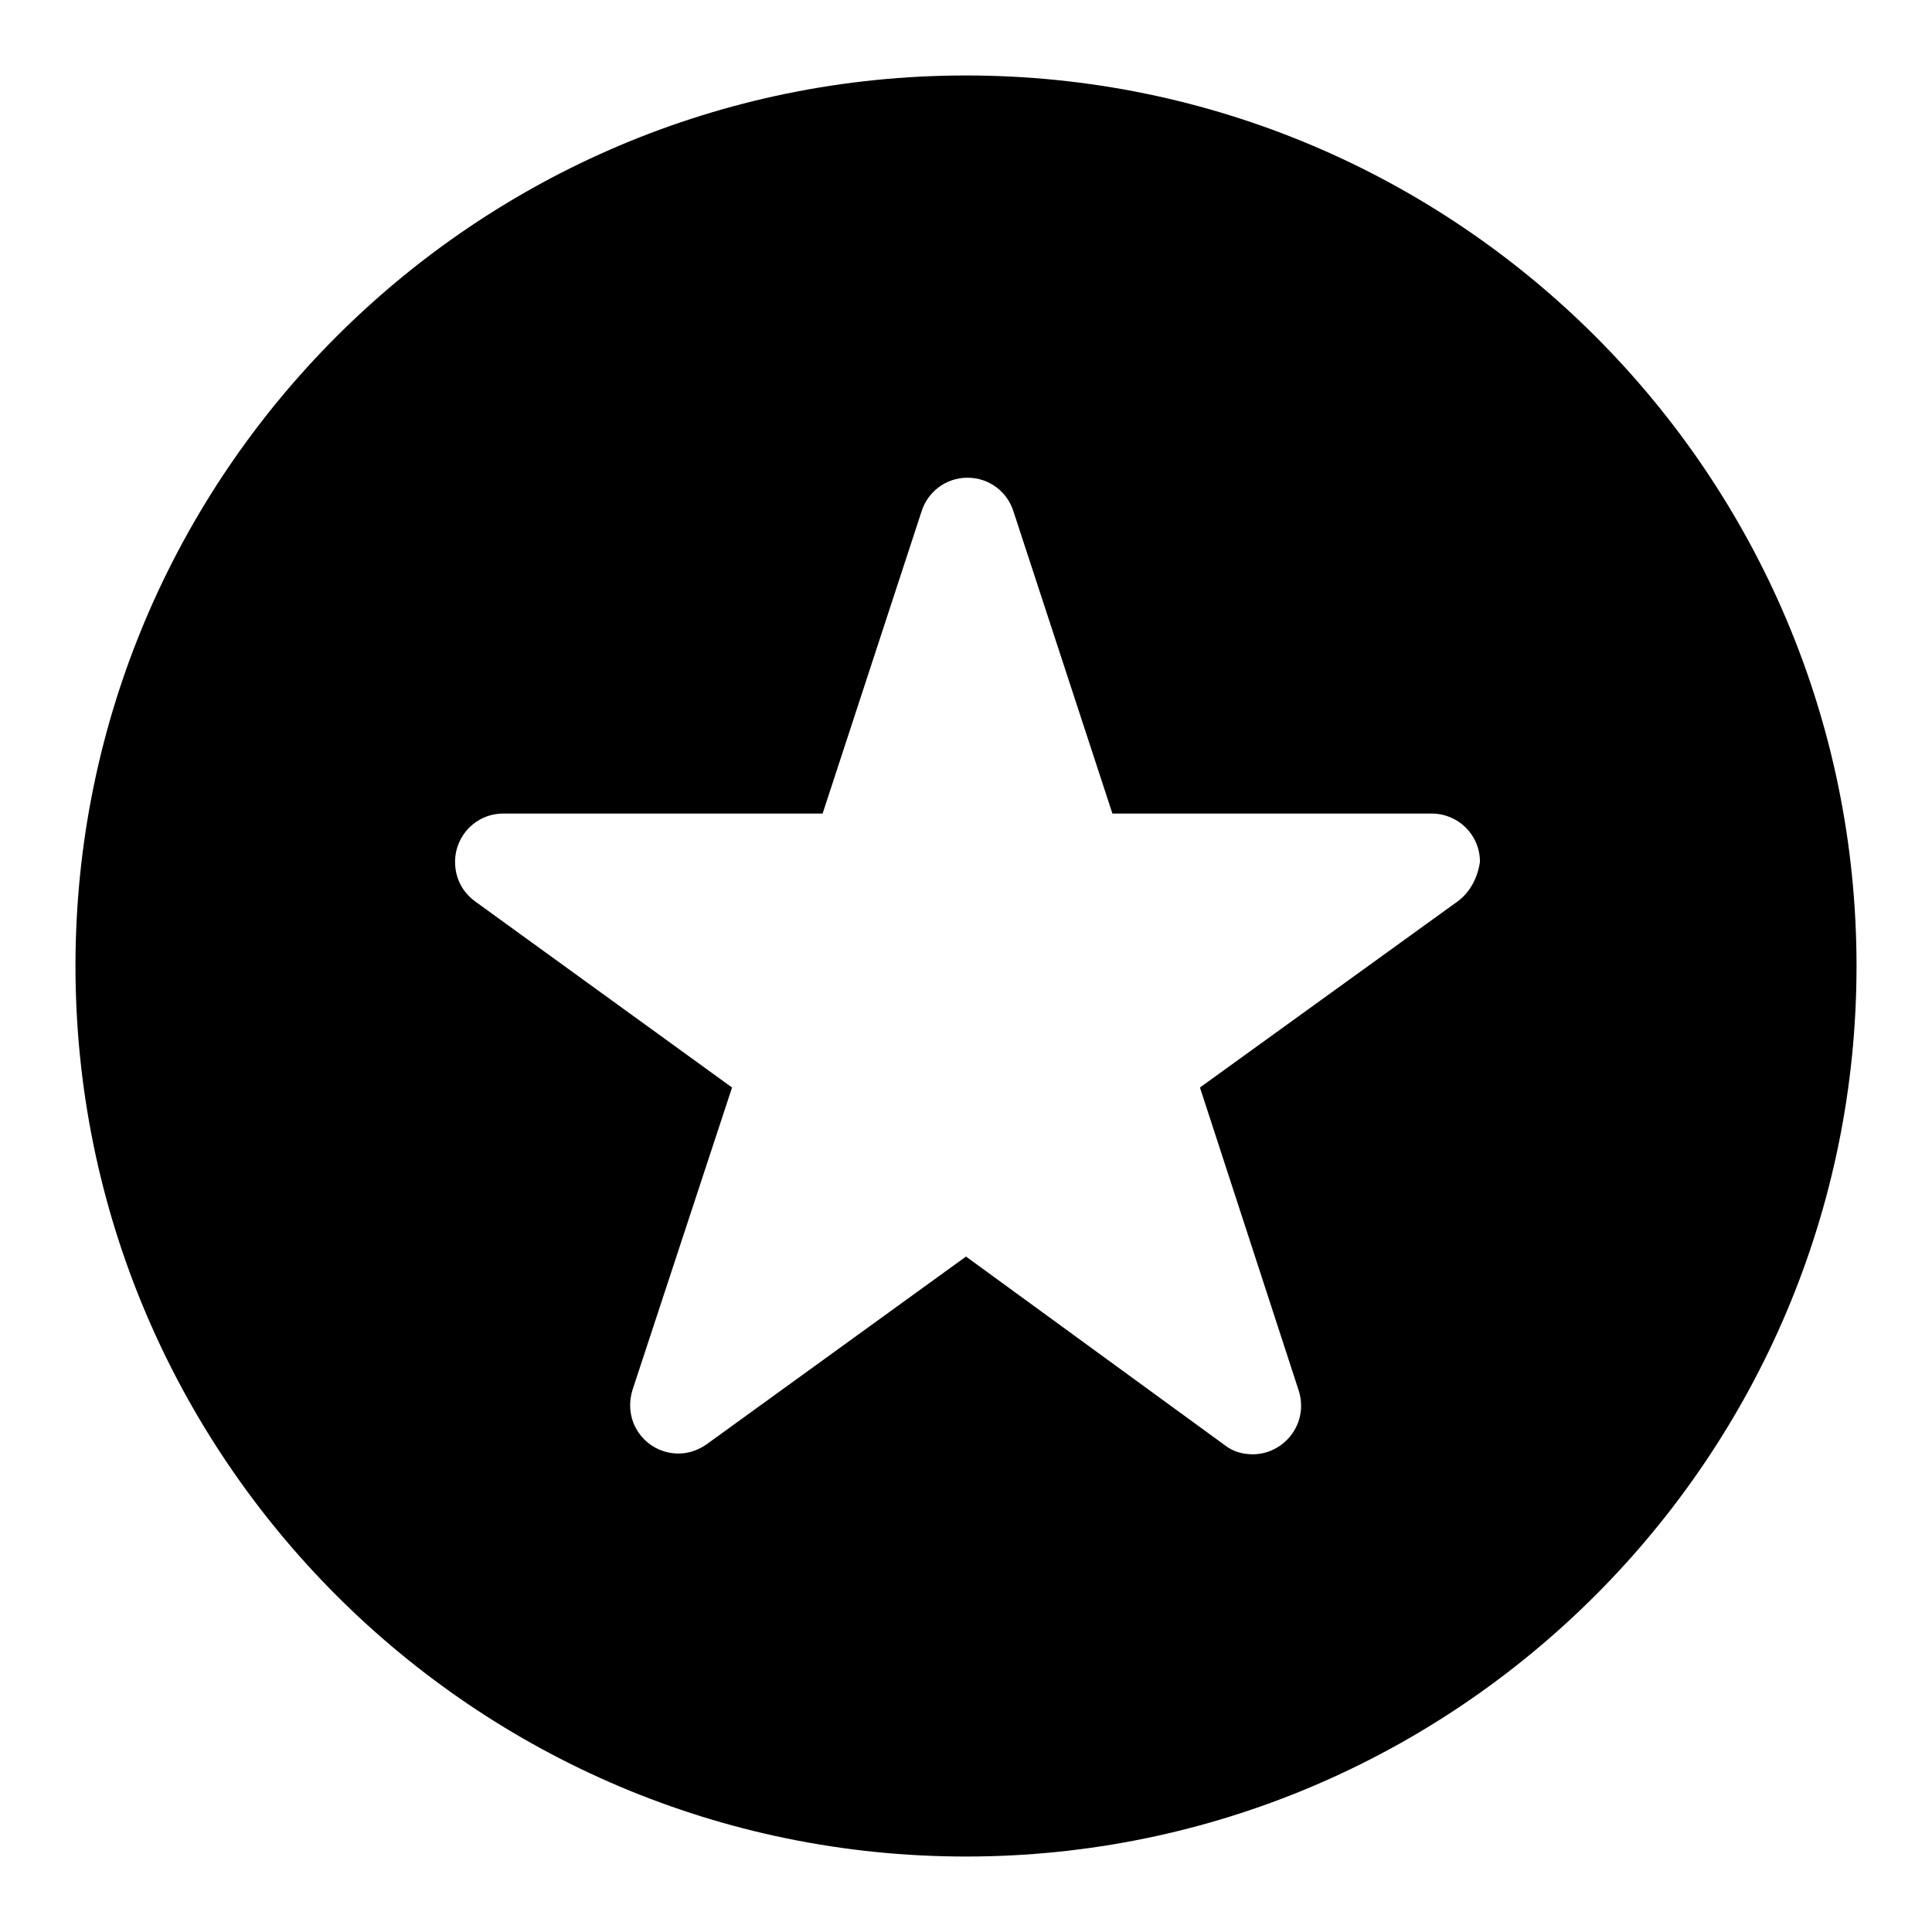
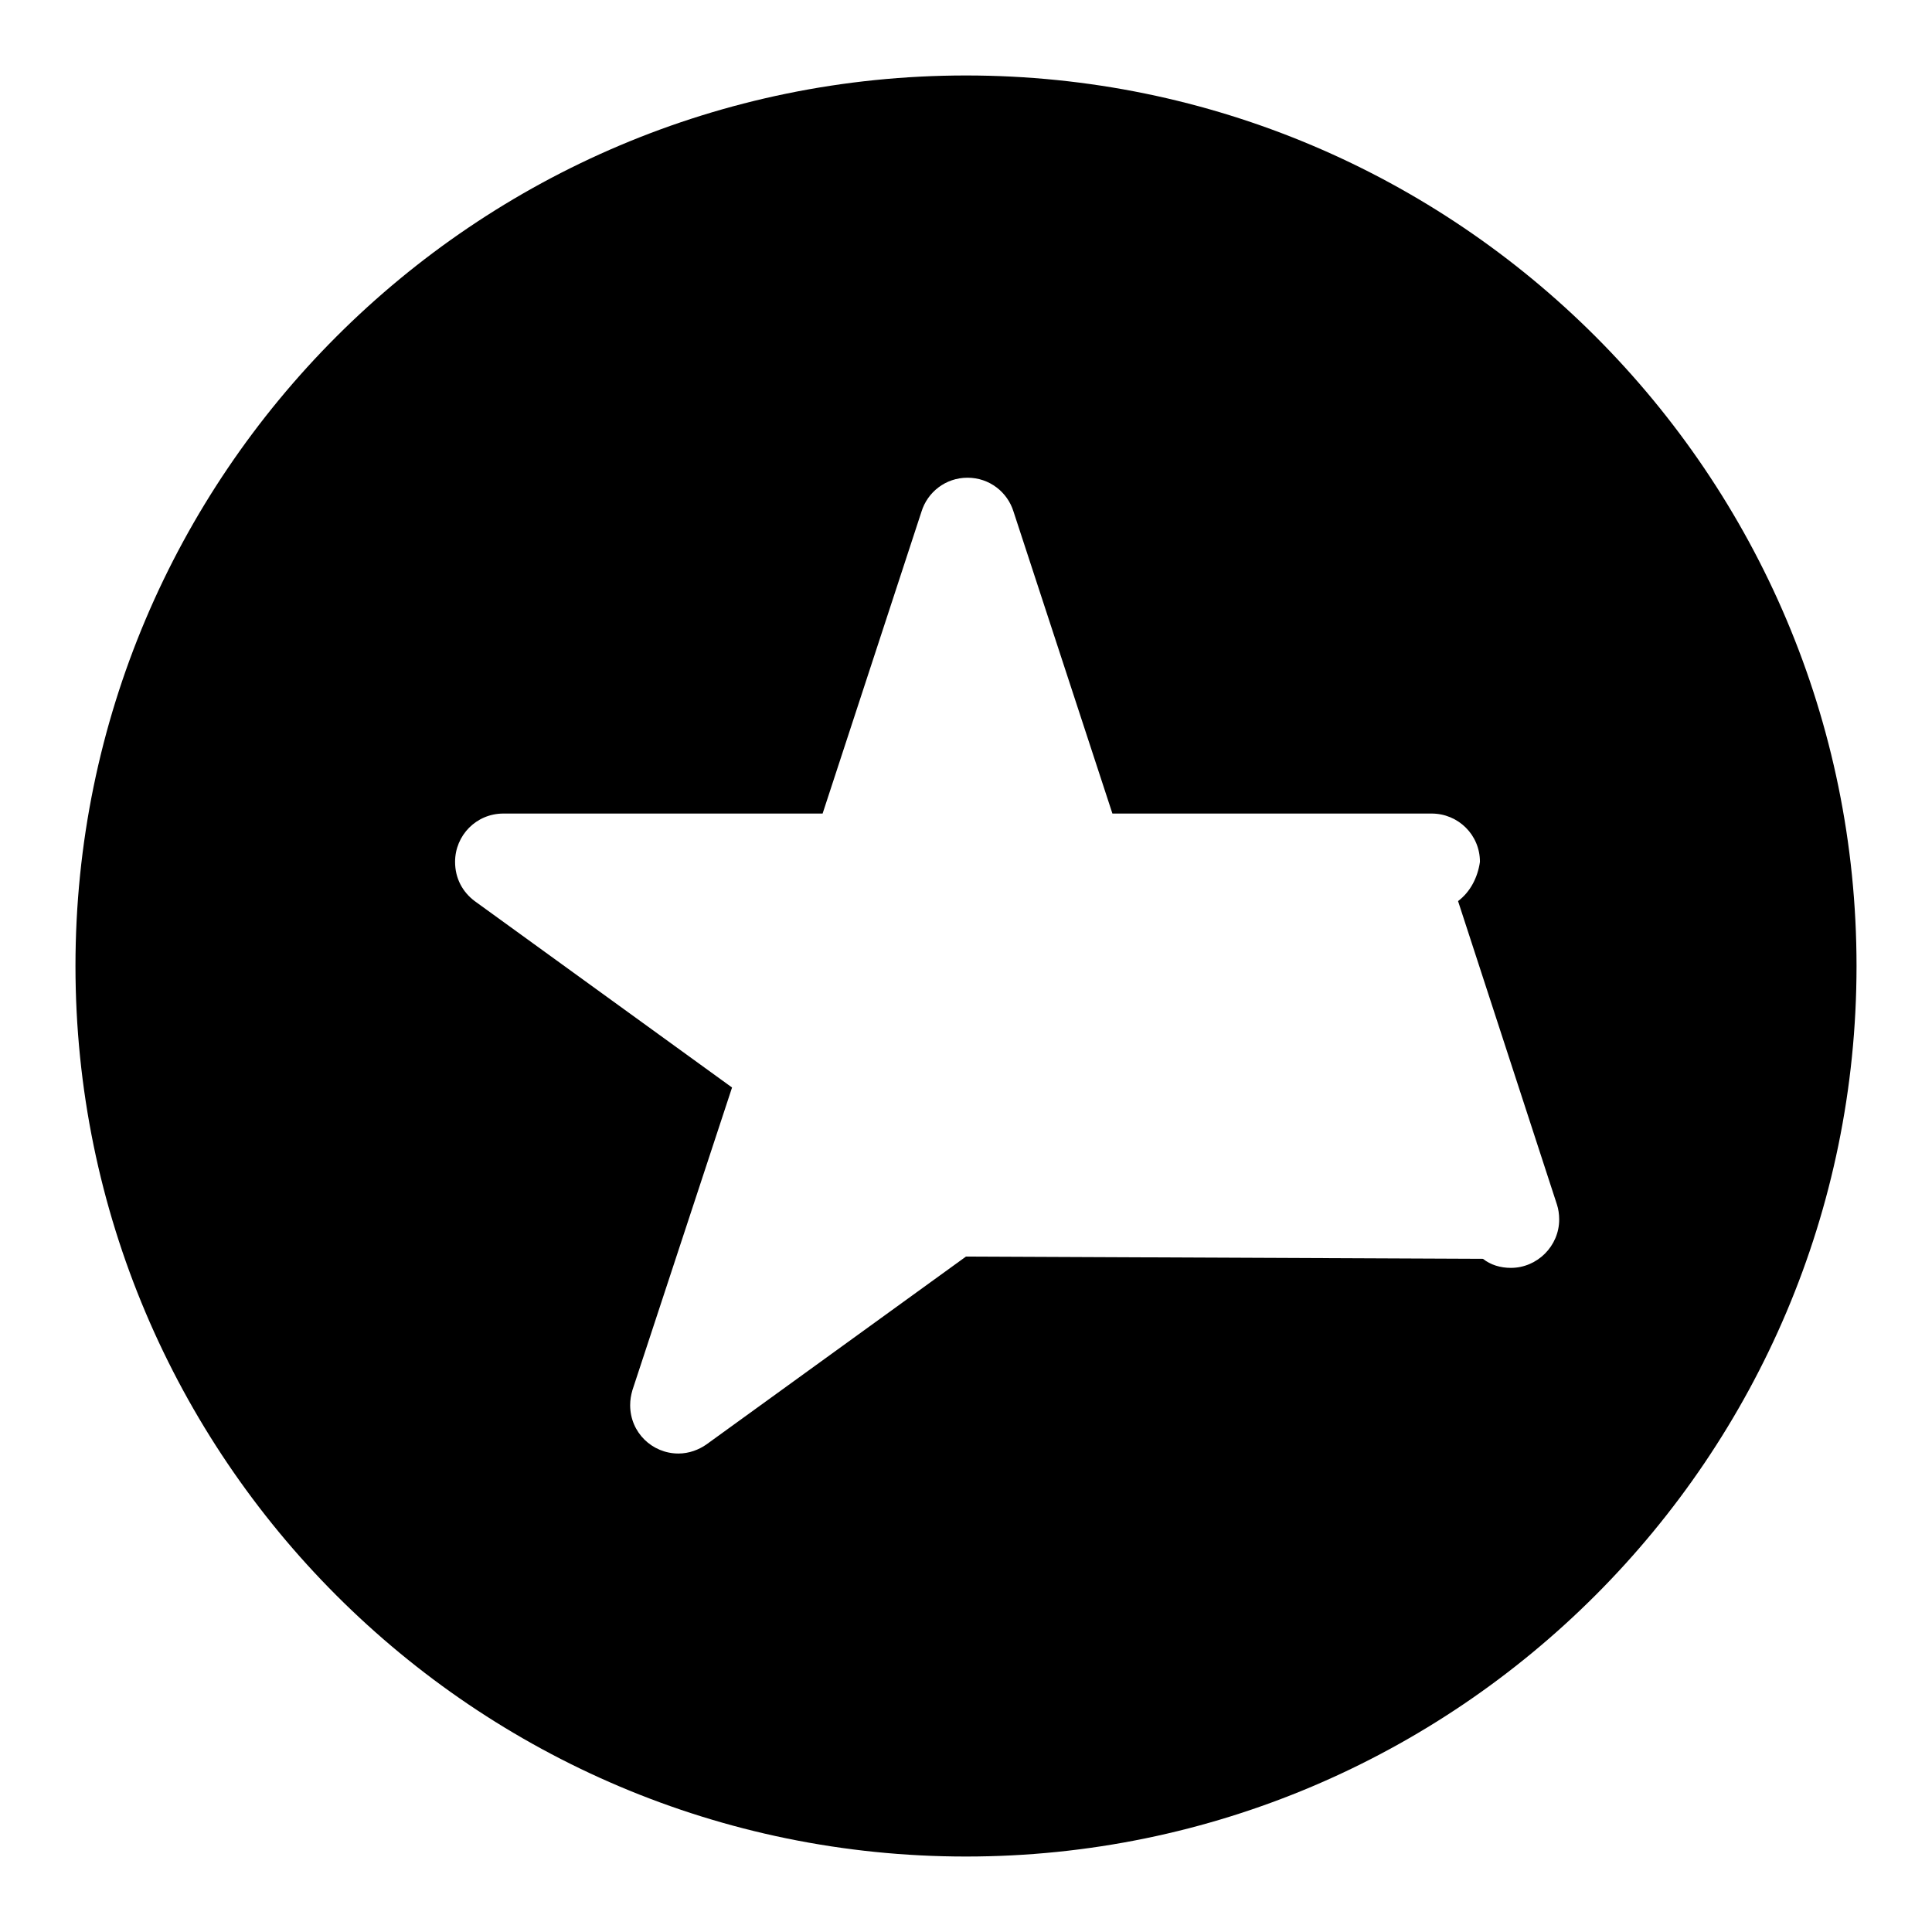
<svg xmlns="http://www.w3.org/2000/svg" version="1.1" x="0px" y="0px" viewBox="0 0 256 256" enable-background="new 0 0 256 256" xml:space="preserve">
  <g>
    <g>
      <g>
        <g>
-           <path fill="#000000" d="M128,10C62.9,10,10,62.9,10,128c0,65.1,52.9,118,118,118c65.1,0,118-53,118-118C246,62.9,193.1,10,128,10z M193.2,119.4L193.2,119.4L159,144.1l13.1,40.2c0.2,0.6,0.3,1.3,0.3,2c0,3.5-2.9,6.4-6.4,6.4c-1.4,0-2.7-0.4-3.7-1.2L128,166.5l-34.4,24.9c-1,0.7-2.3,1.2-3.7,1.2c-3.5,0-6.4-2.8-6.4-6.4c0-0.7,0.1-1.3,0.3-2L97,144.1l-34.1-24.7l0,0c-1.6-1.2-2.6-3-2.6-5.2c0-3.5,2.8-6.4,6.4-6.4h42.3l13.1-40c0.8-2.6,3.2-4.5,6.1-4.5s5.3,1.9,6.1,4.5l13.1,40h42.3c3.5,0,6.4,2.8,6.4,6.4C195.8,116.3,194.8,118.2,193.2,119.4z" />
+           <path fill="#000000" d="M128,10C62.9,10,10,62.9,10,128c0,65.1,52.9,118,118,118c65.1,0,118-53,118-118C246,62.9,193.1,10,128,10z M193.2,119.4L193.2,119.4l13.1,40.2c0.2,0.6,0.3,1.3,0.3,2c0,3.5-2.9,6.4-6.4,6.4c-1.4,0-2.7-0.4-3.7-1.2L128,166.5l-34.4,24.9c-1,0.7-2.3,1.2-3.7,1.2c-3.5,0-6.4-2.8-6.4-6.4c0-0.7,0.1-1.3,0.3-2L97,144.1l-34.1-24.7l0,0c-1.6-1.2-2.6-3-2.6-5.2c0-3.5,2.8-6.4,6.4-6.4h42.3l13.1-40c0.8-2.6,3.2-4.5,6.1-4.5s5.3,1.9,6.1,4.5l13.1,40h42.3c3.5,0,6.4,2.8,6.4,6.4C195.8,116.3,194.8,118.2,193.2,119.4z" />
        </g>
      </g>
      <g />
      <g />
      <g />
      <g />
      <g />
      <g />
      <g />
      <g />
      <g />
      <g />
      <g />
      <g />
      <g />
      <g />
      <g />
    </g>
  </g>
</svg>